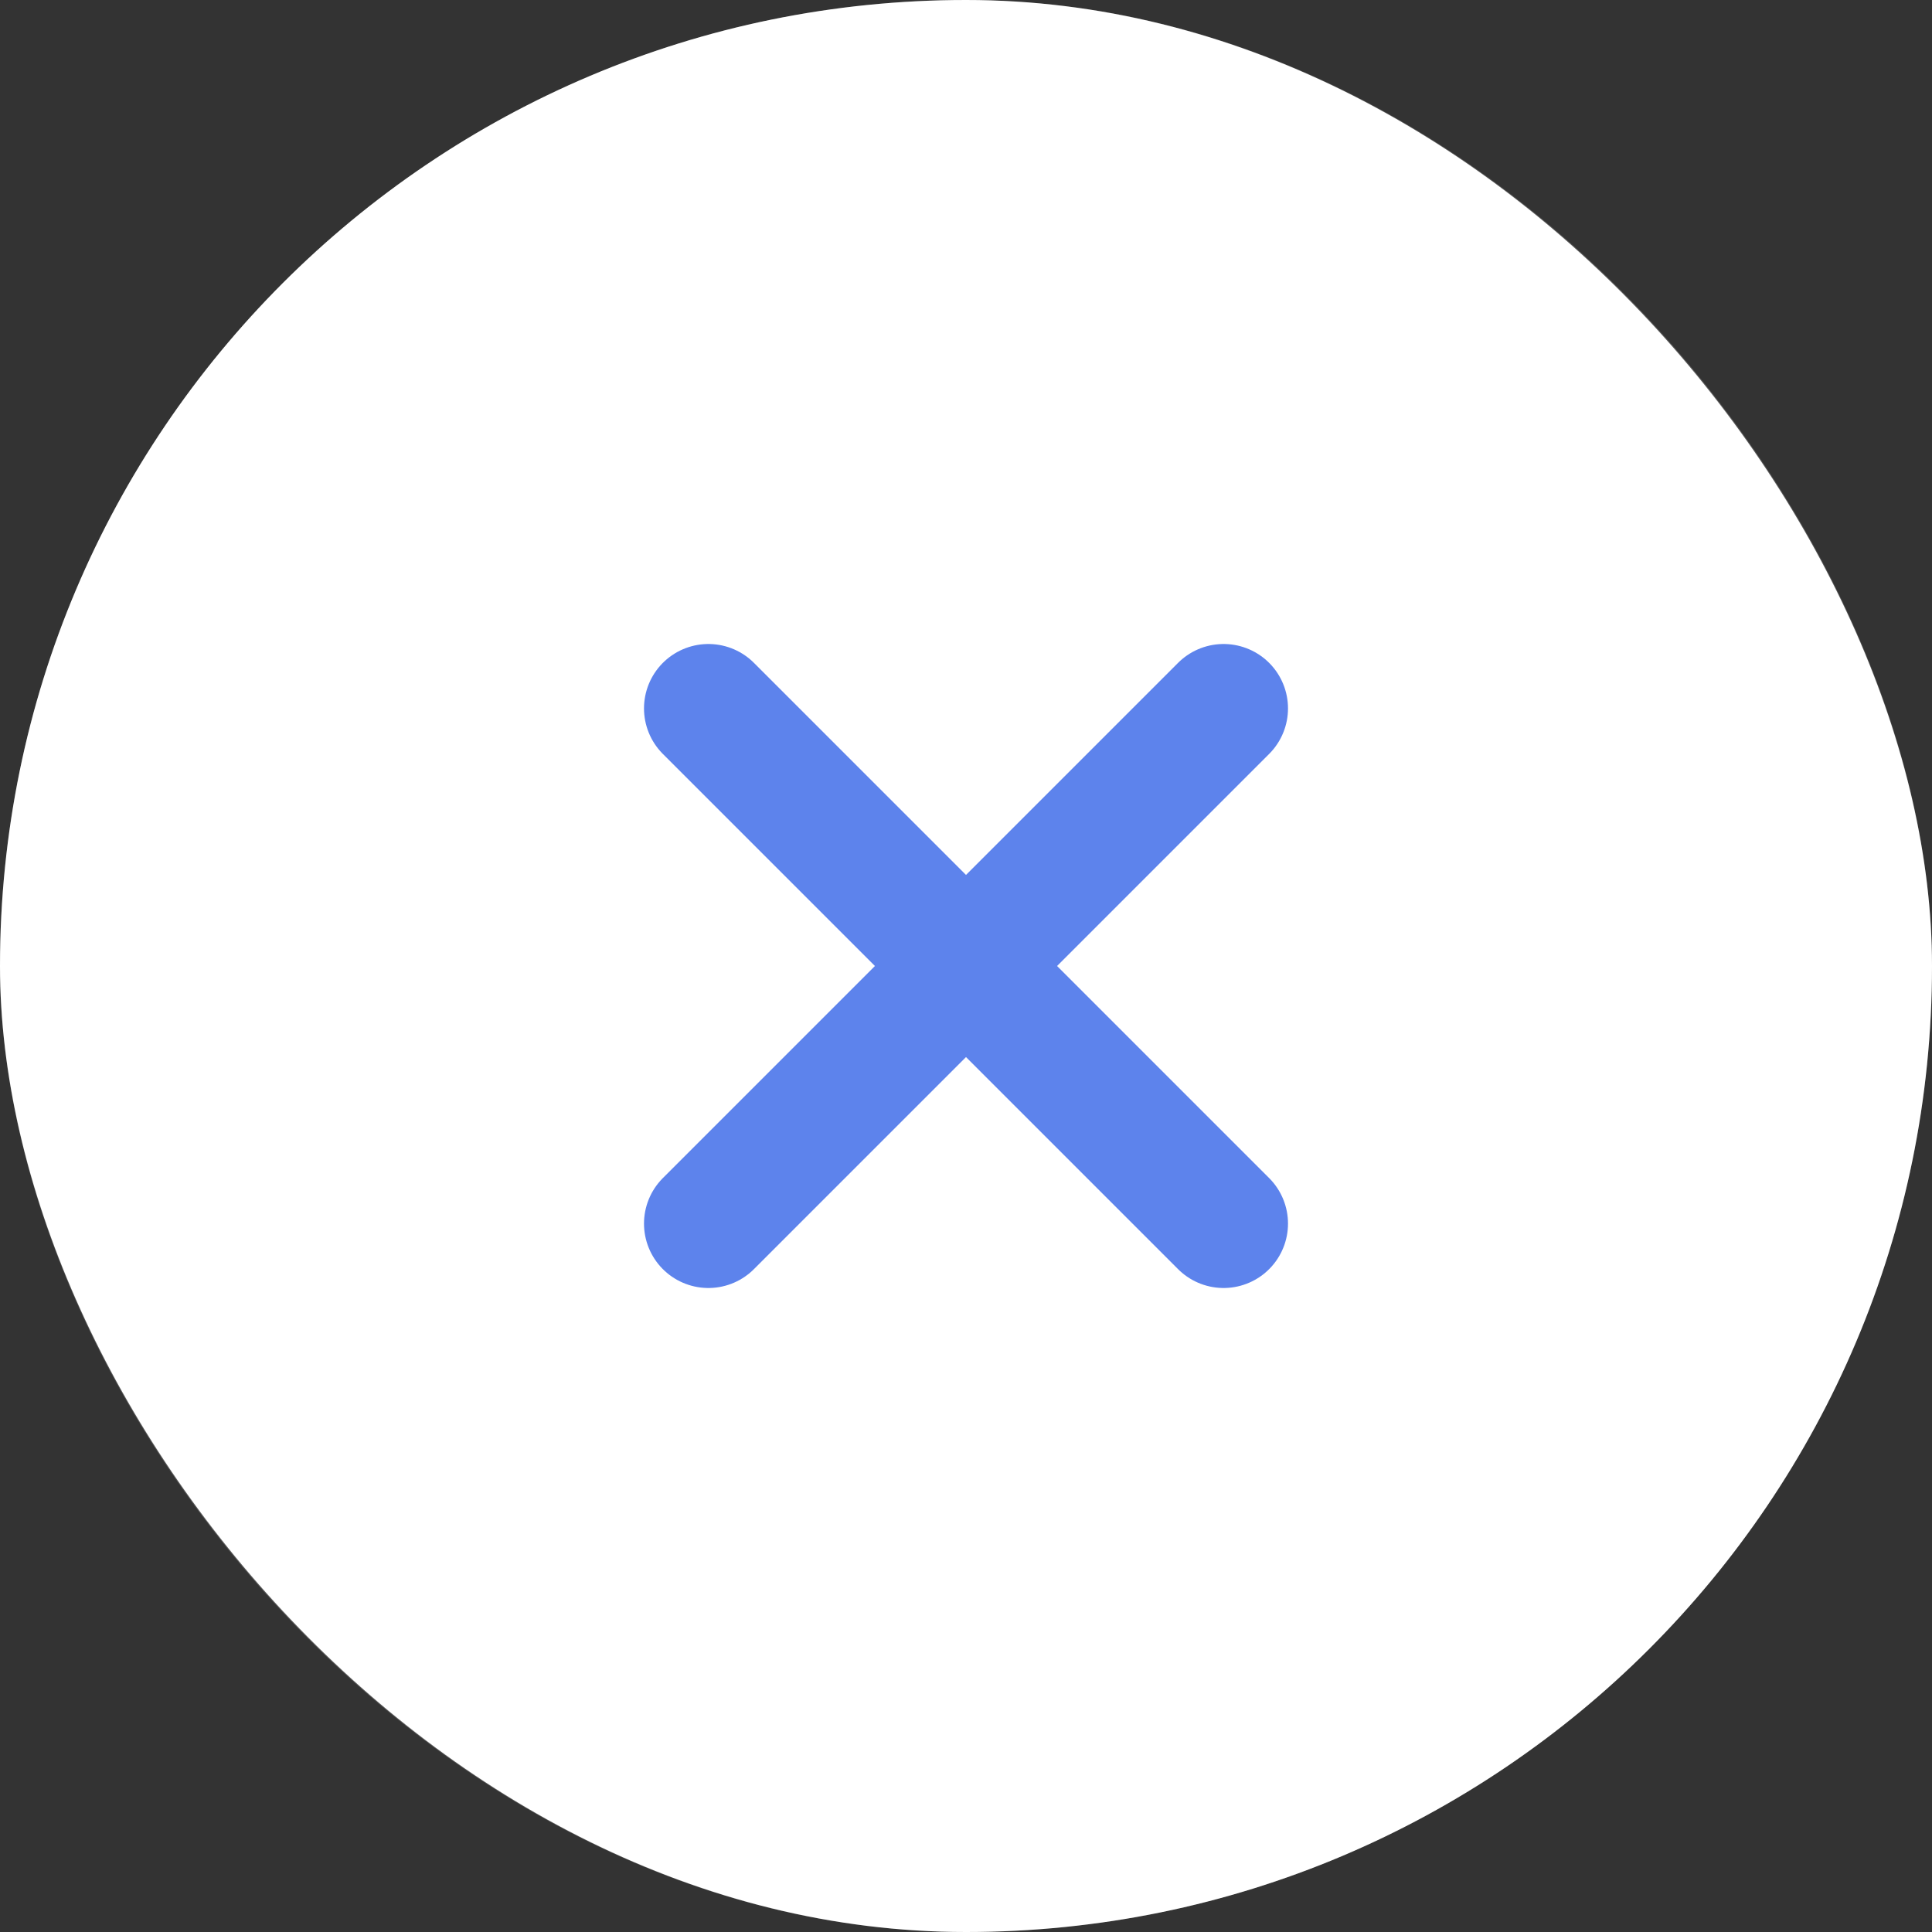
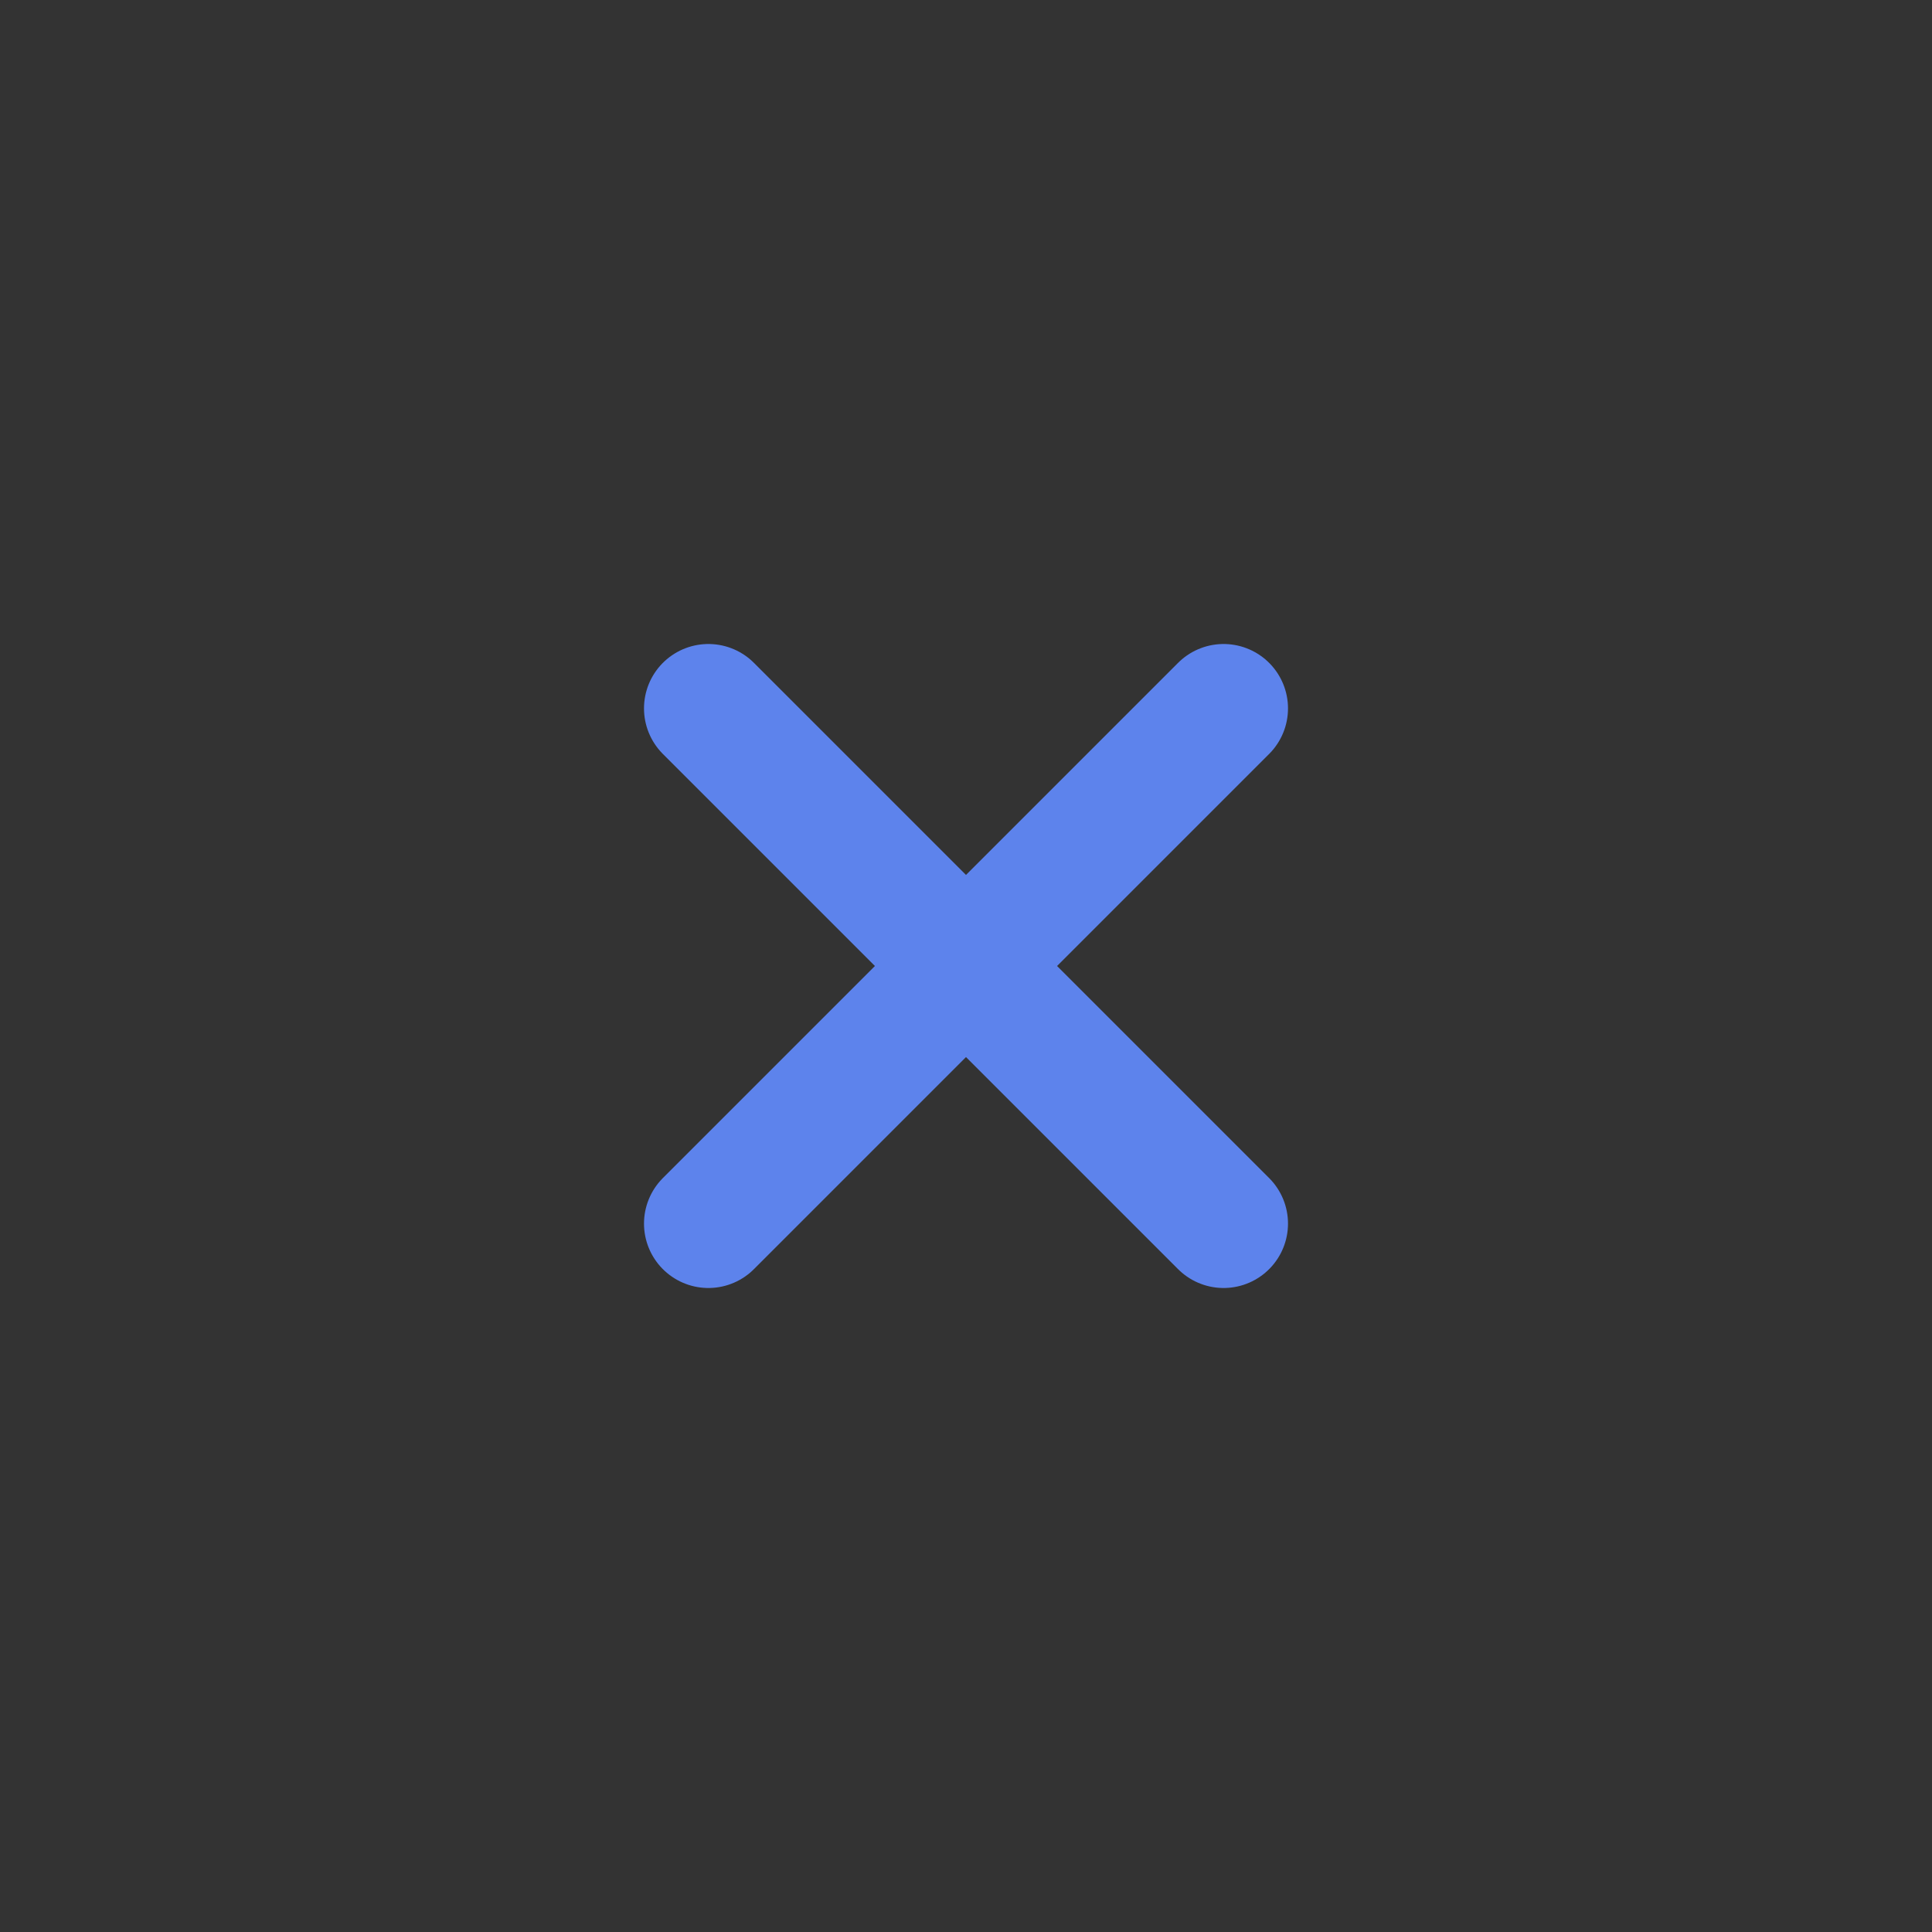
<svg xmlns="http://www.w3.org/2000/svg" width="30" height="30" viewBox="0 0 30 30" fill="none">
  <rect x="0" y="0" width="30" height="30" fill="#333333" stroke="none" />
-   <rect width="30" height="30" rx="15" fill="white" fill-opacity="1" />
  <path d="M11 19L19 11" stroke="#5D83EC99" stroke-width="2" stroke-linecap="round" />
  <path d="M11 11L19 19" stroke="#5D83EC99" stroke-width="2" stroke-linecap="round" />
-   <rect x="0.5" y="0.5" width="29" height="29" rx="14.5" stroke="white" stroke-opacity="0.2" />
</svg>